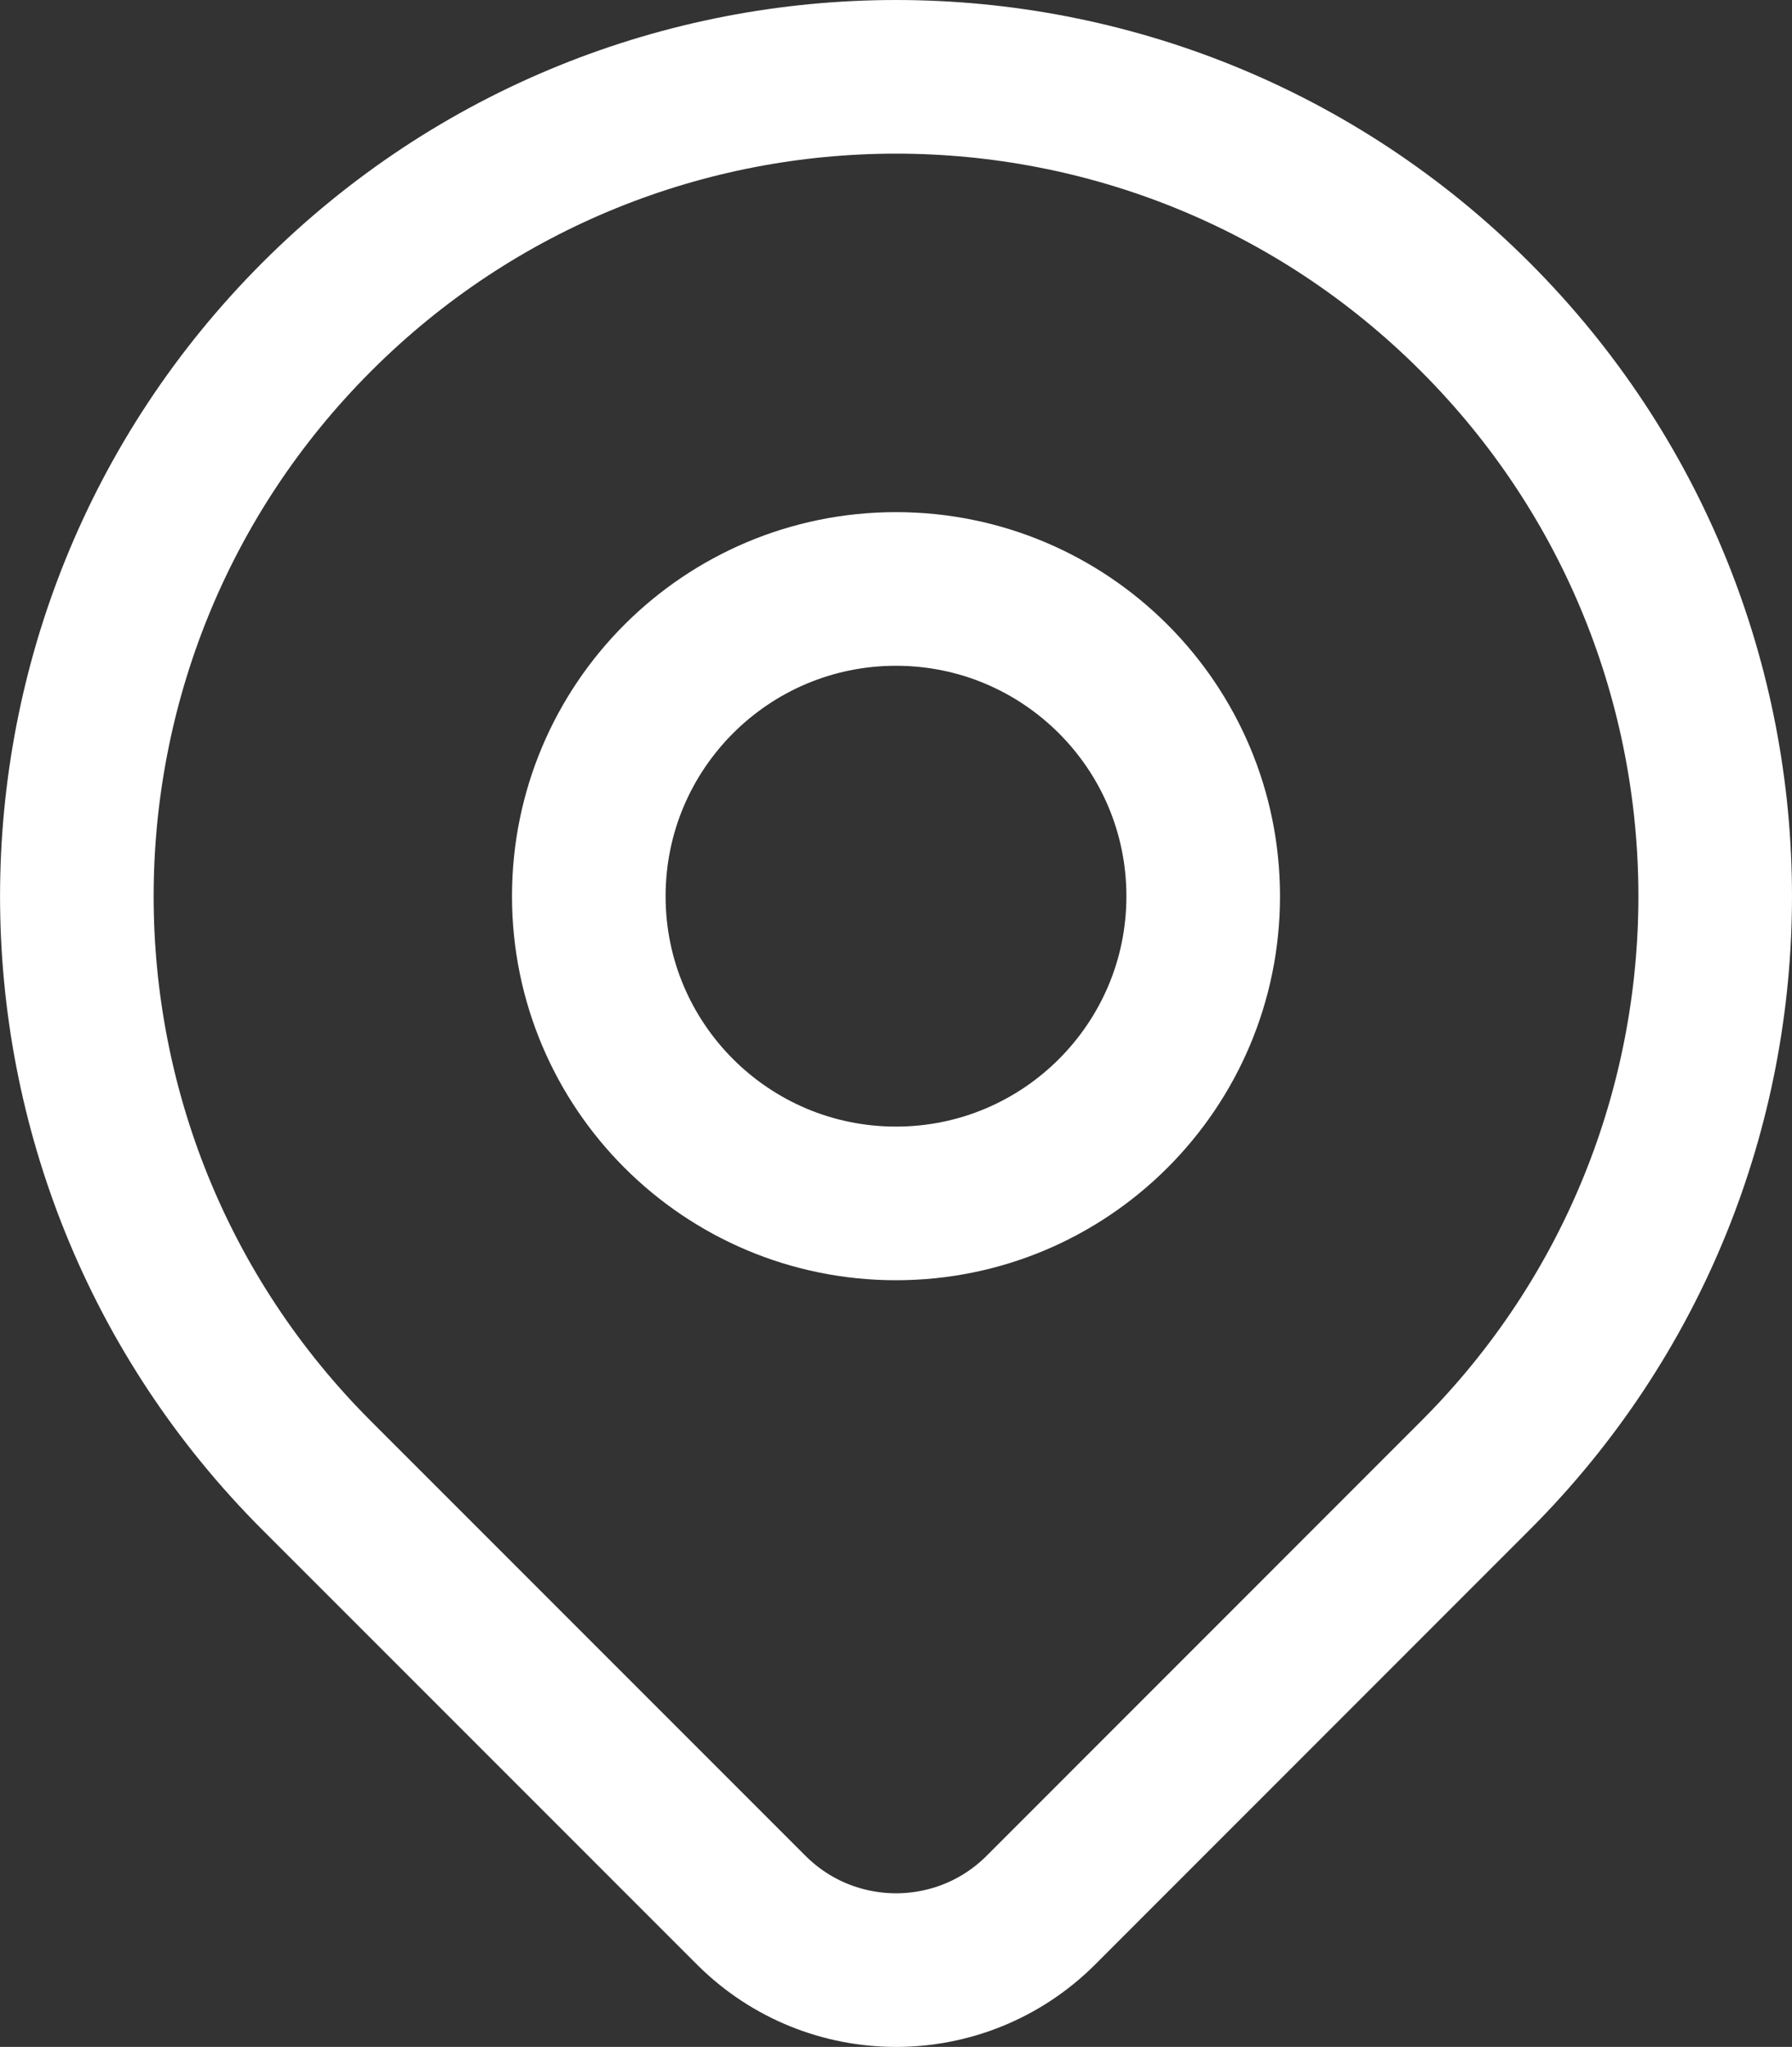
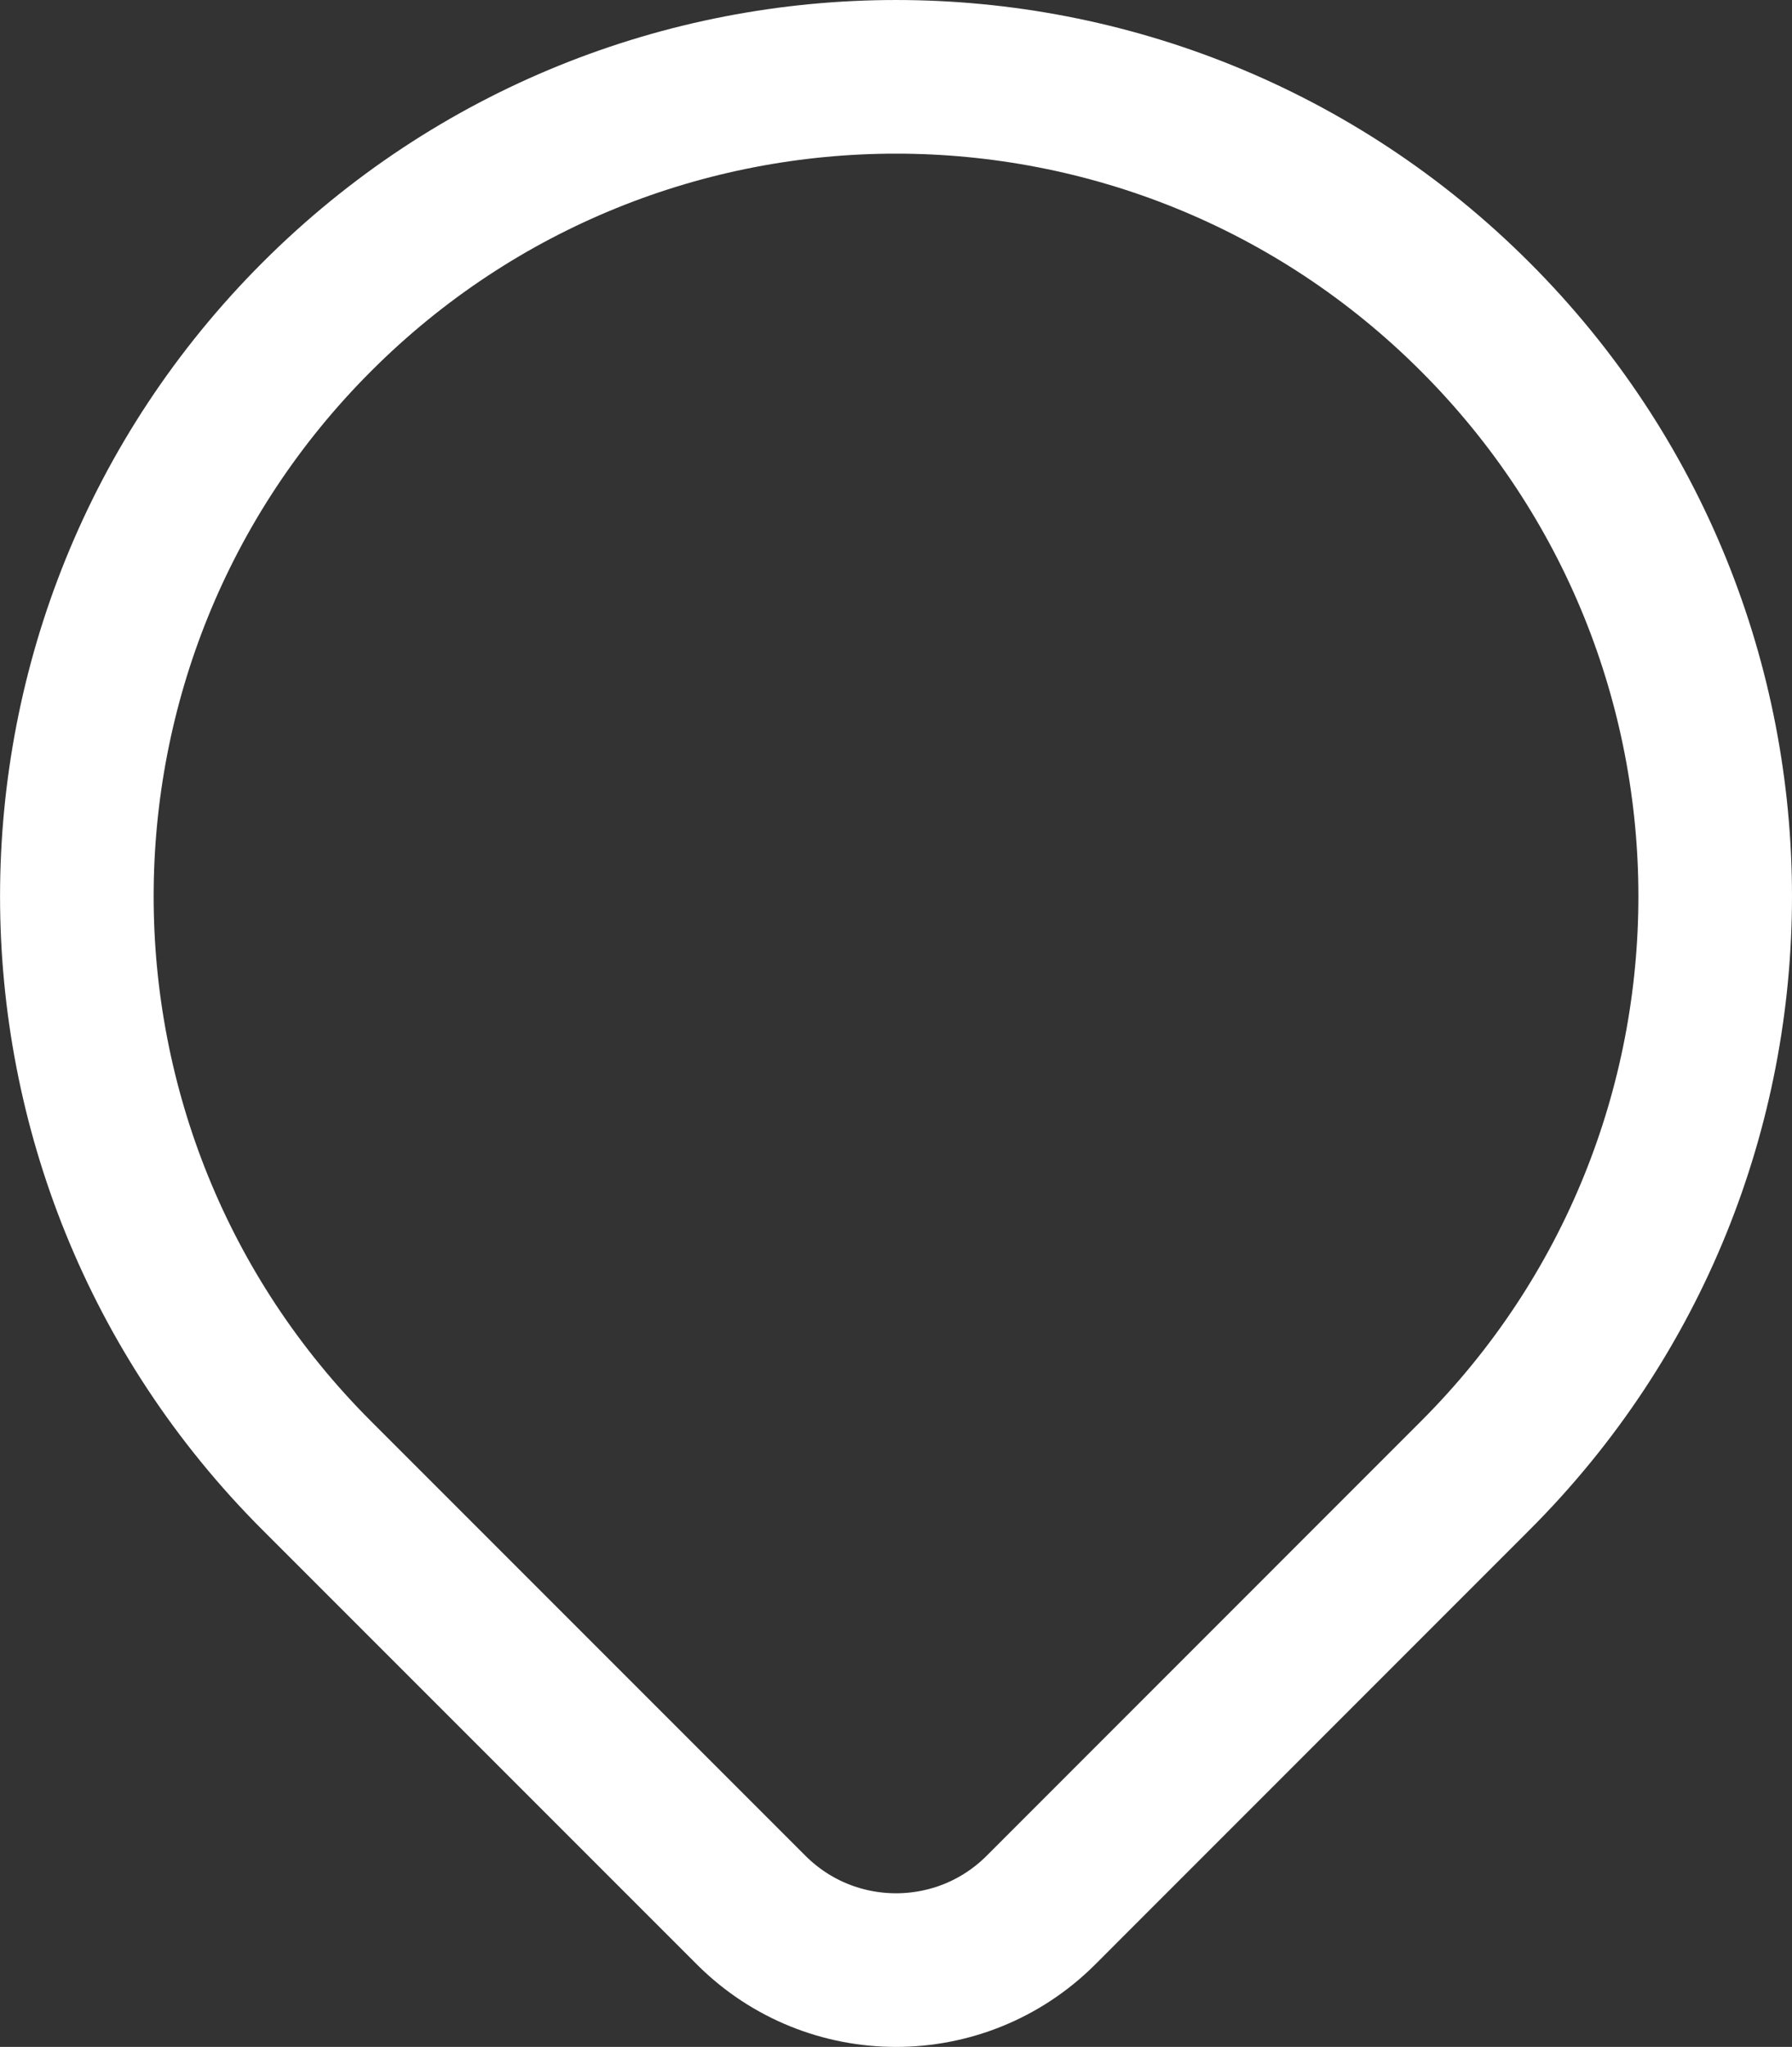
<svg xmlns="http://www.w3.org/2000/svg" version="1.1" id="Layer_1" x="0px" y="0px" width="17.5px" height="19.984px" viewBox="3.25 2.25 17.5 19.984" enable-background="new 3.25 2.25 17.5 19.984" xml:space="preserve">
  <rect x="3.25" y="2.25" width="17.5" height="19.984" fill="#333333" stroke="none" />
-   <path fill="none" stroke="#FFFFFF" stroke-width="1.5" stroke-linecap="round" stroke-linejoin="round" d="M9,11  c0,1.656,1.343,2.999,3,2.999c1.656,0,3-1.343,3-2.999c0-1.657-1.344-3-3-3C10.343,8,9,9.343,9,11" />
  <path fill="none" stroke="#FFFFFF" stroke-width="1.5" stroke-linecap="round" stroke-linejoin="round" d="M17.657,16.656  L13.414,20.9c-0.781,0.779-2.046,0.779-2.827,0l-4.244-4.244C3.219,13.533,3.22,8.467,6.344,5.343s8.189-3.124,11.313,0.001  C20.781,8.468,20.781,13.533,17.657,16.656z" />
</svg>